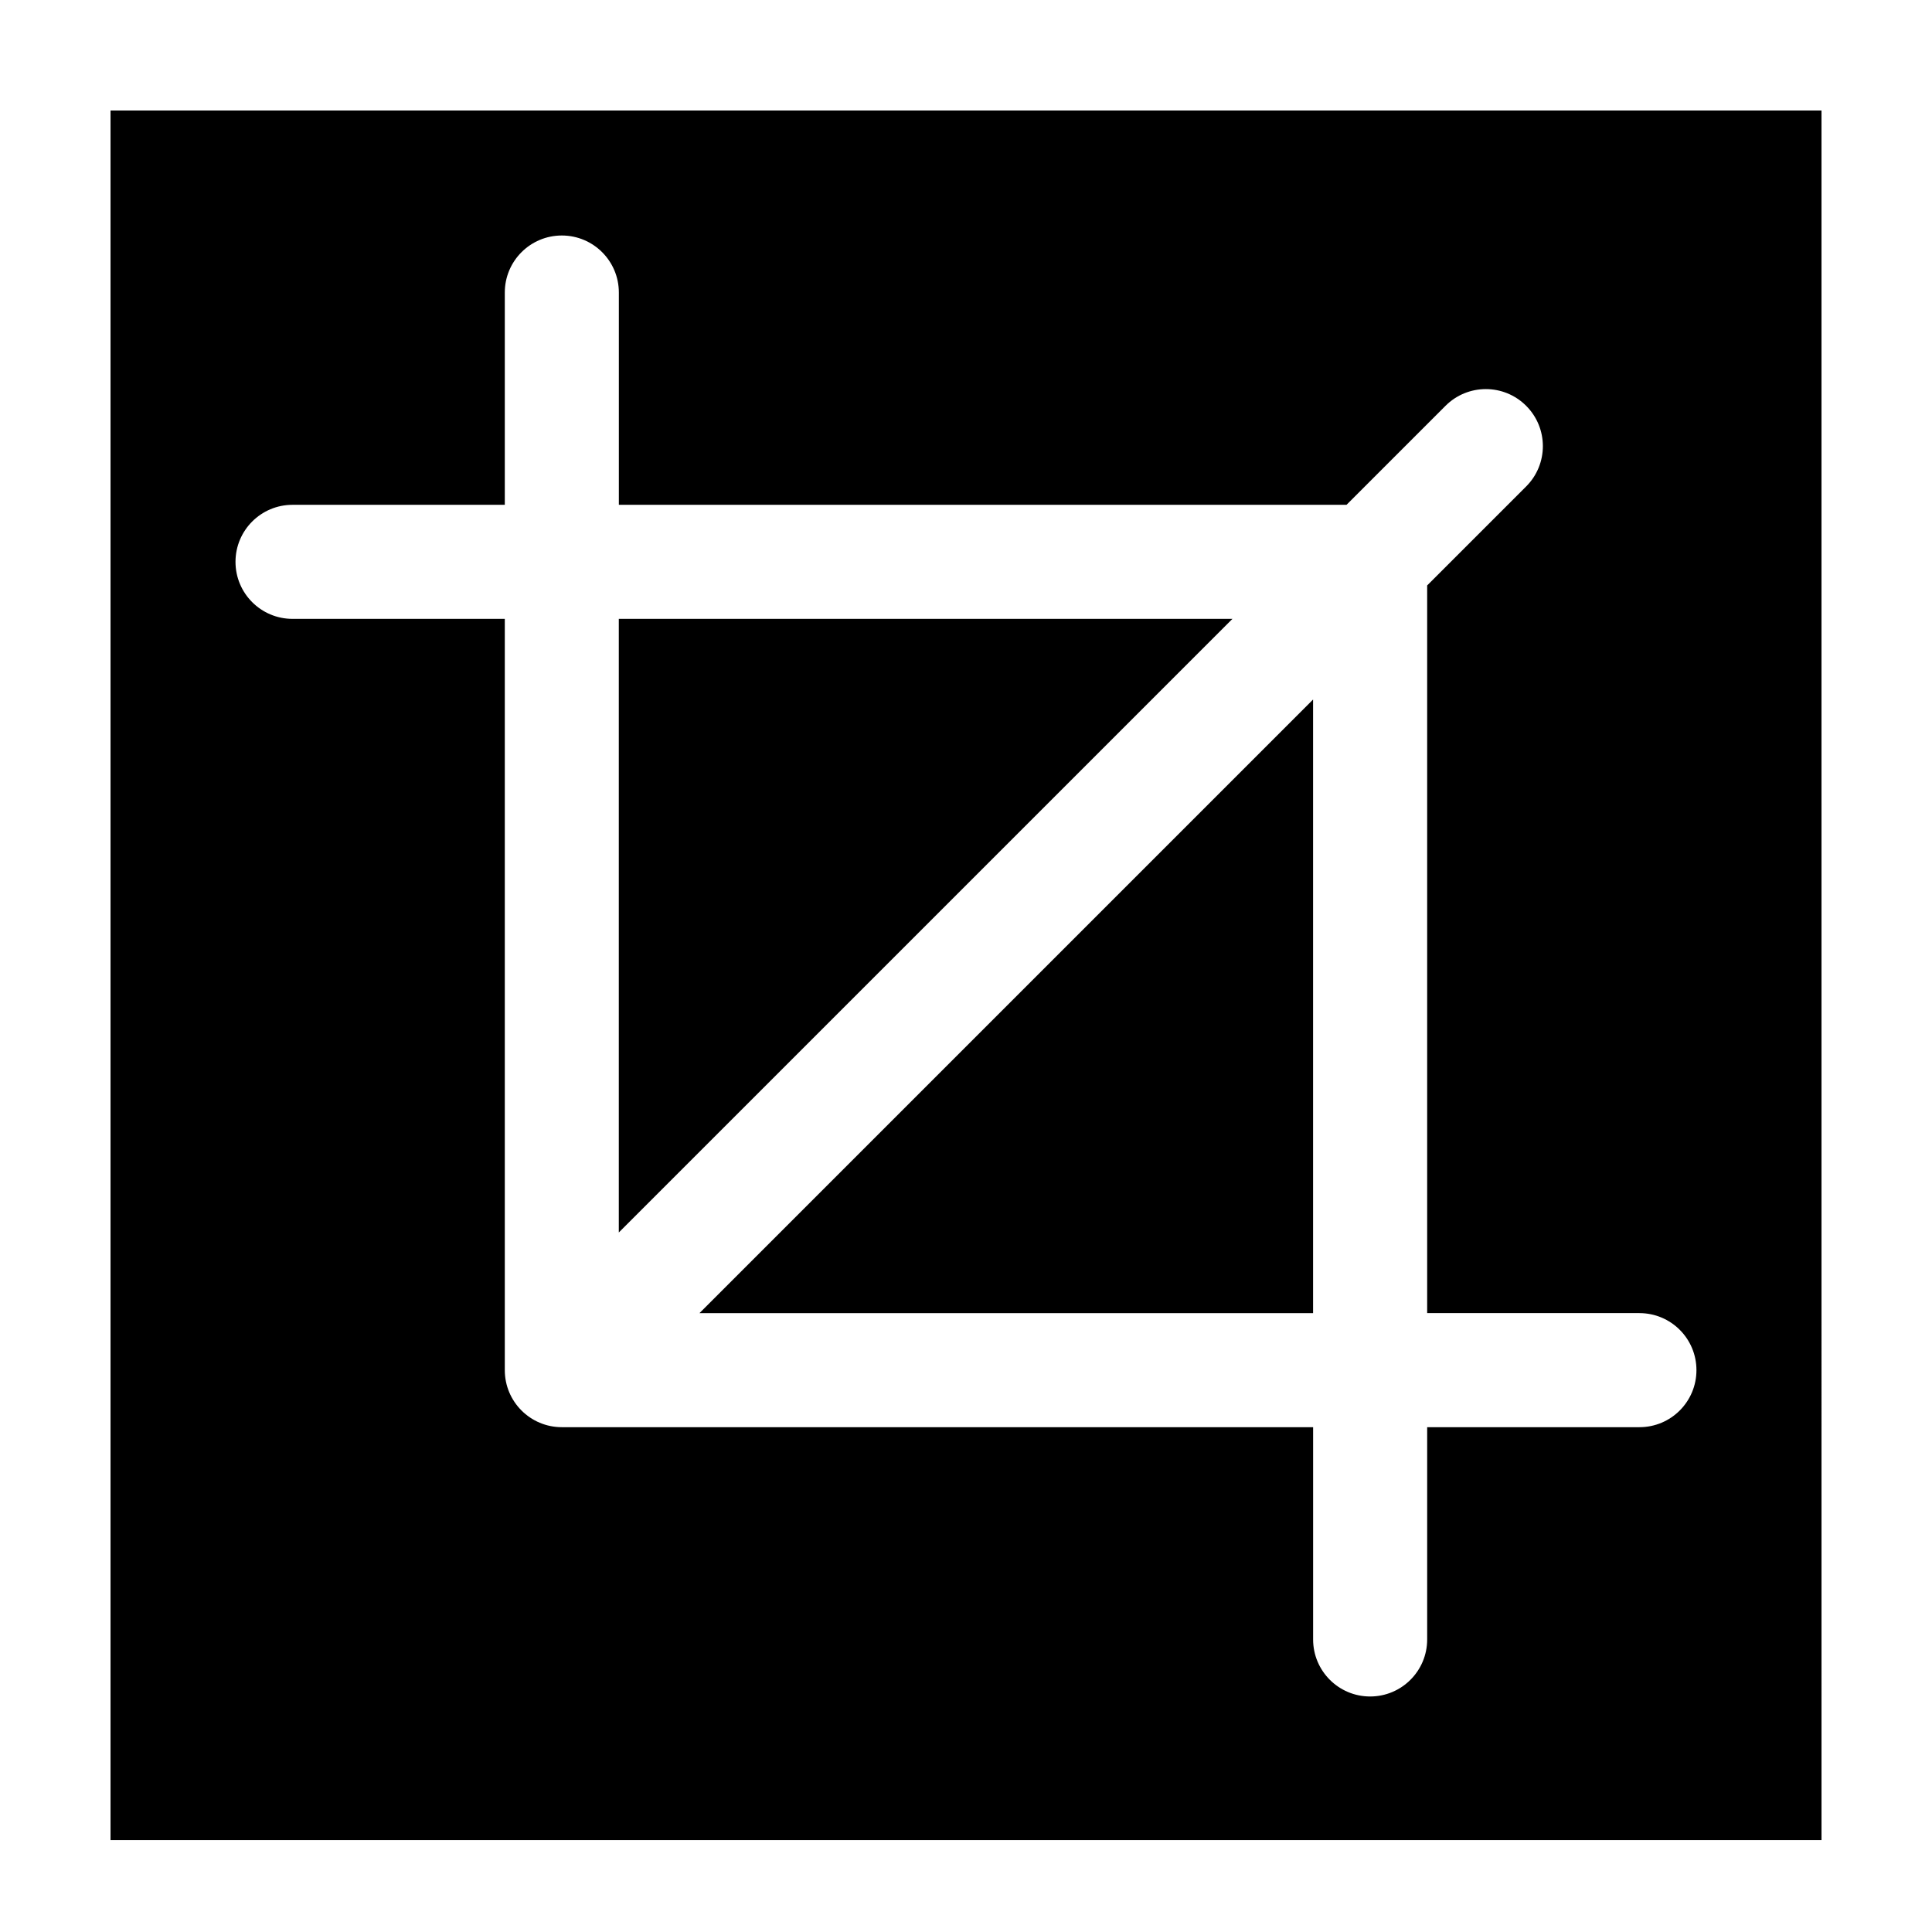
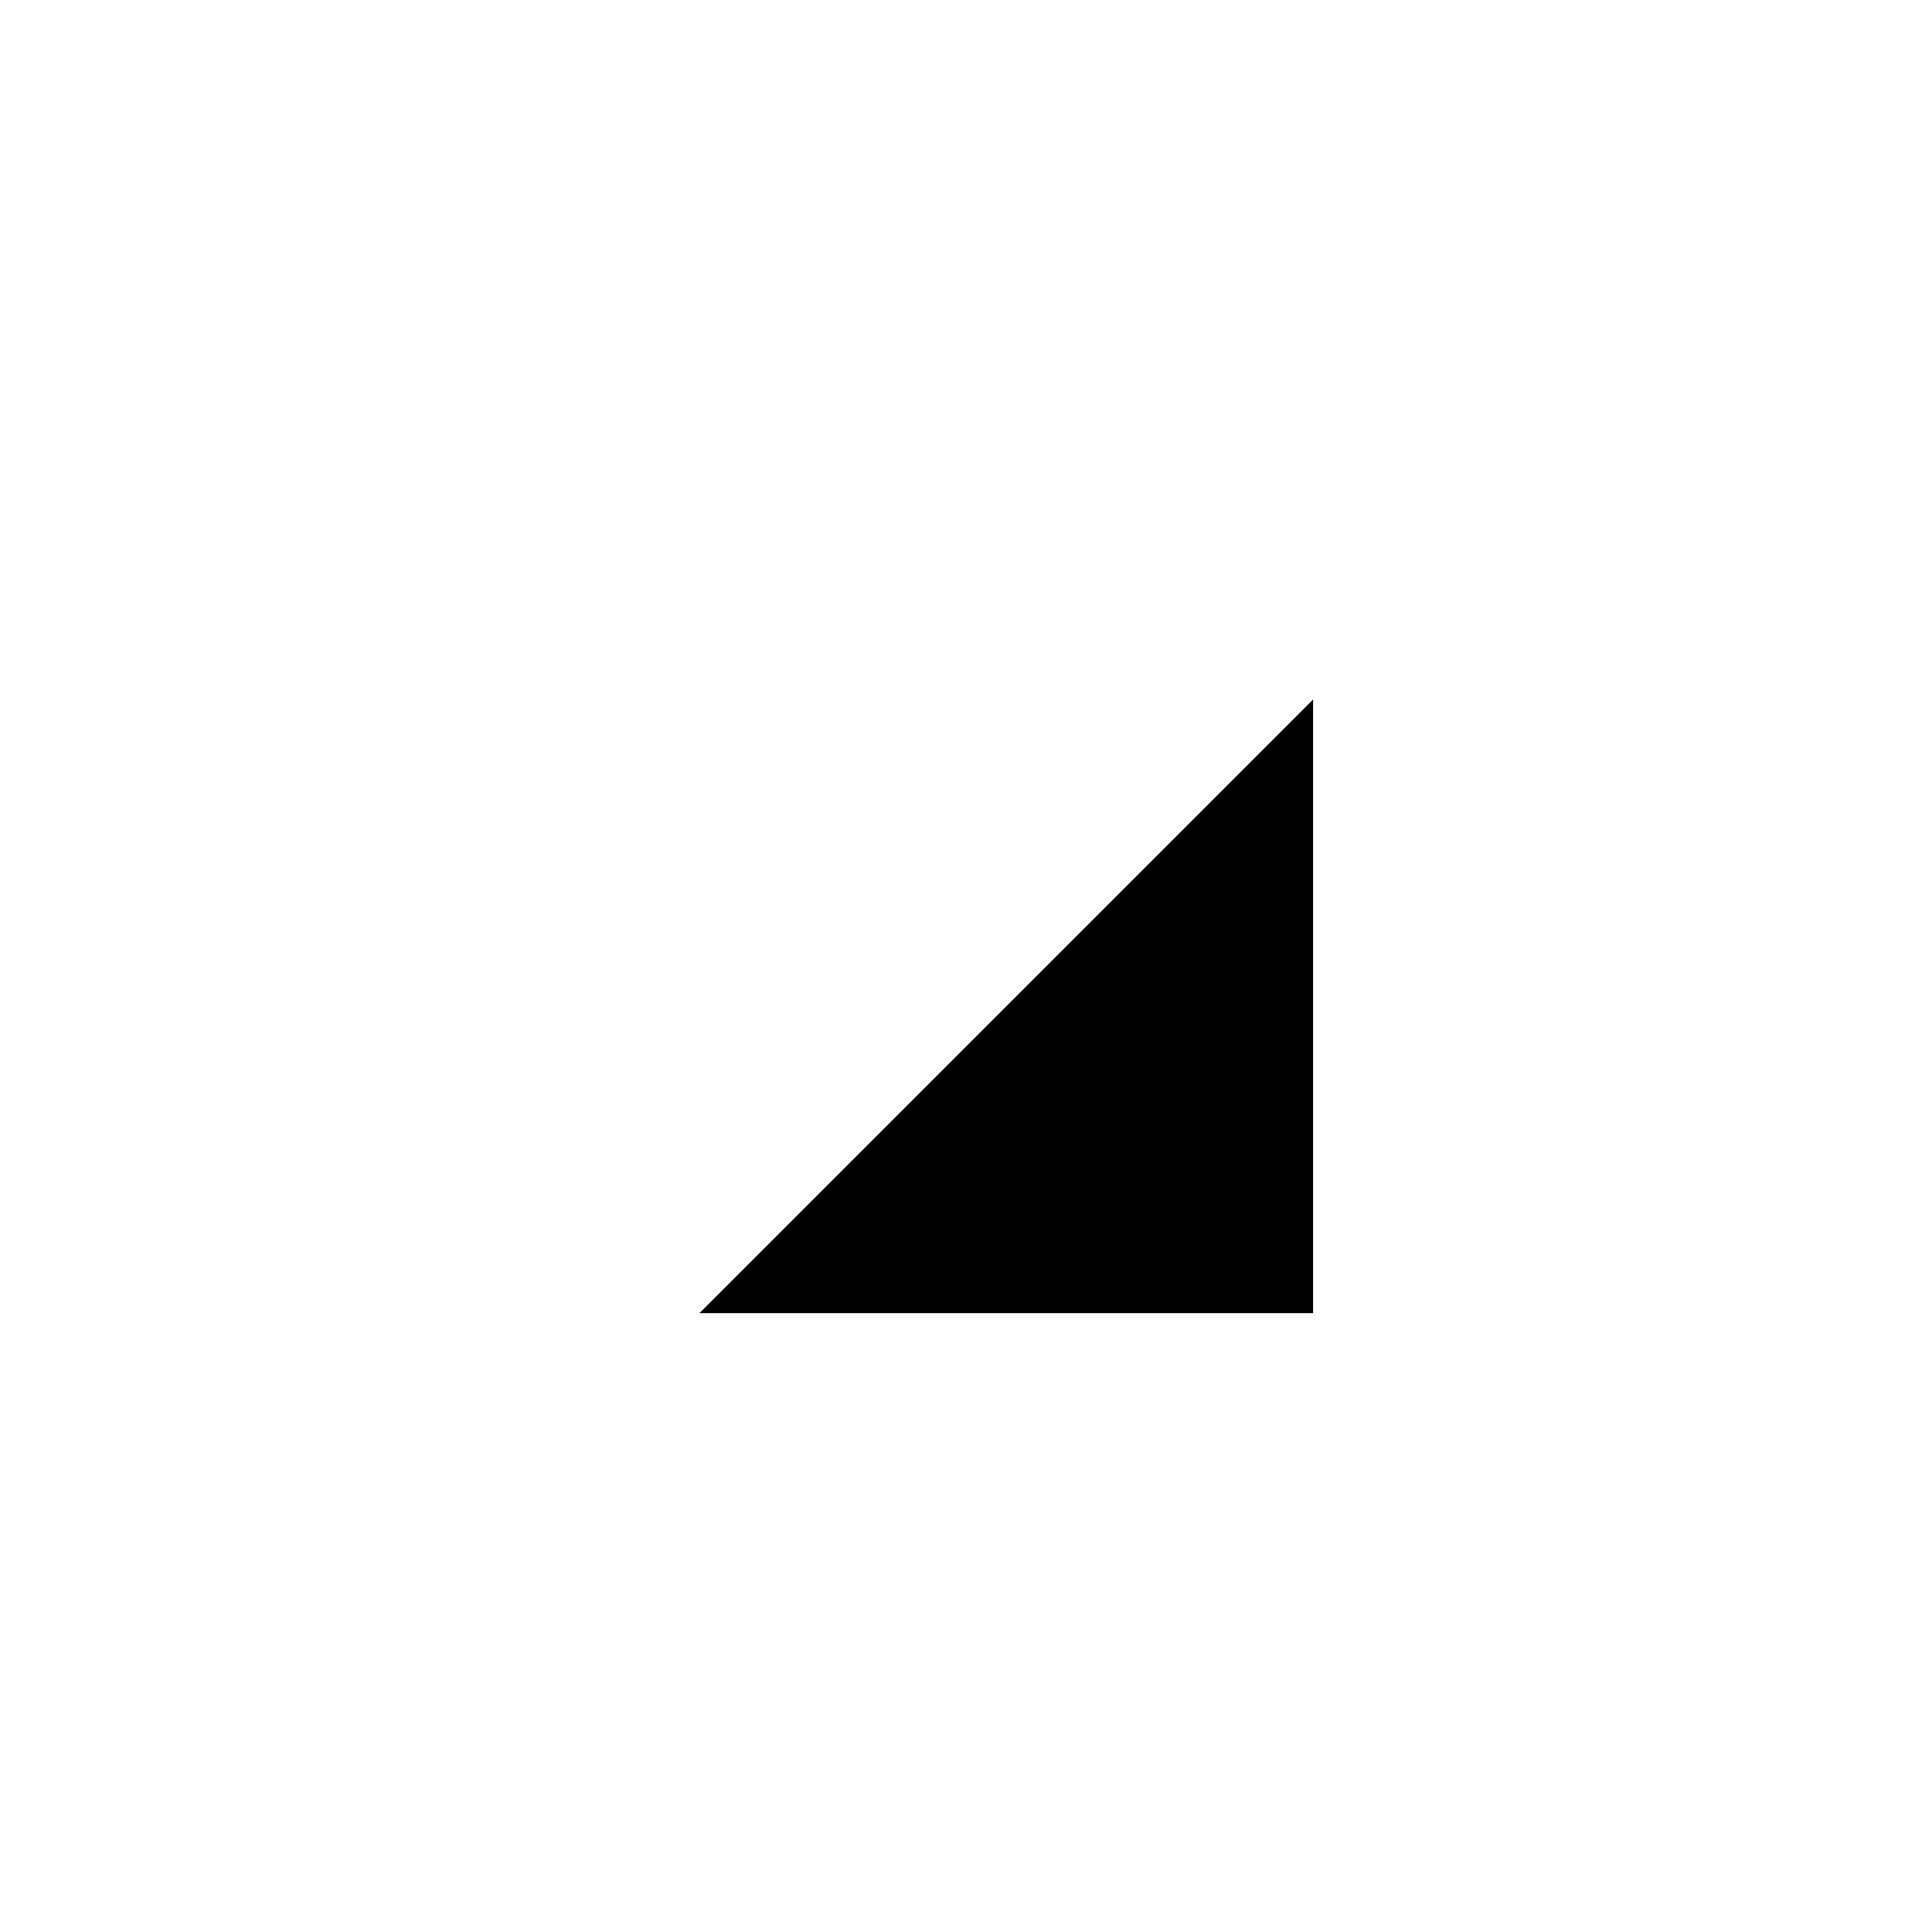
<svg xmlns="http://www.w3.org/2000/svg" fill="#000000" width="800px" height="800px" version="1.1" viewBox="144 144 512 512">
  <g>
    <path d="m329.37 491.99h162.61v-162.61z" />
-     <path d="m470.61 308.01h-162.62v162.61z" />
-     <path d="m173.29 173.29v458.35h453.43l-0.004-458.35zm405.18 348.93h-56.254v56.254c0 8.348-6.766 15.113-15.113 15.113s-15.113-6.766-15.113-15.113v-56.254h-199.1c-8.348 0-15.113-6.766-15.113-15.113v-199.1h-56.254c-8.348 0-15.113-6.766-15.113-15.113 0-8.348 6.766-15.113 15.113-15.113h56.254v-56.258c0-8.348 6.766-15.113 15.113-15.113 8.348 0 15.113 6.766 15.113 15.113v56.254h192.84l26.234-26.234c5.906-5.906 15.469-5.906 21.371 0 5.906 5.898 5.906 15.473 0 21.371l-26.234 26.234v192.84h56.25c8.348 0 15.113 6.766 15.113 15.113 0 8.352-6.758 15.117-15.105 15.117z" />
  </g>
</svg>